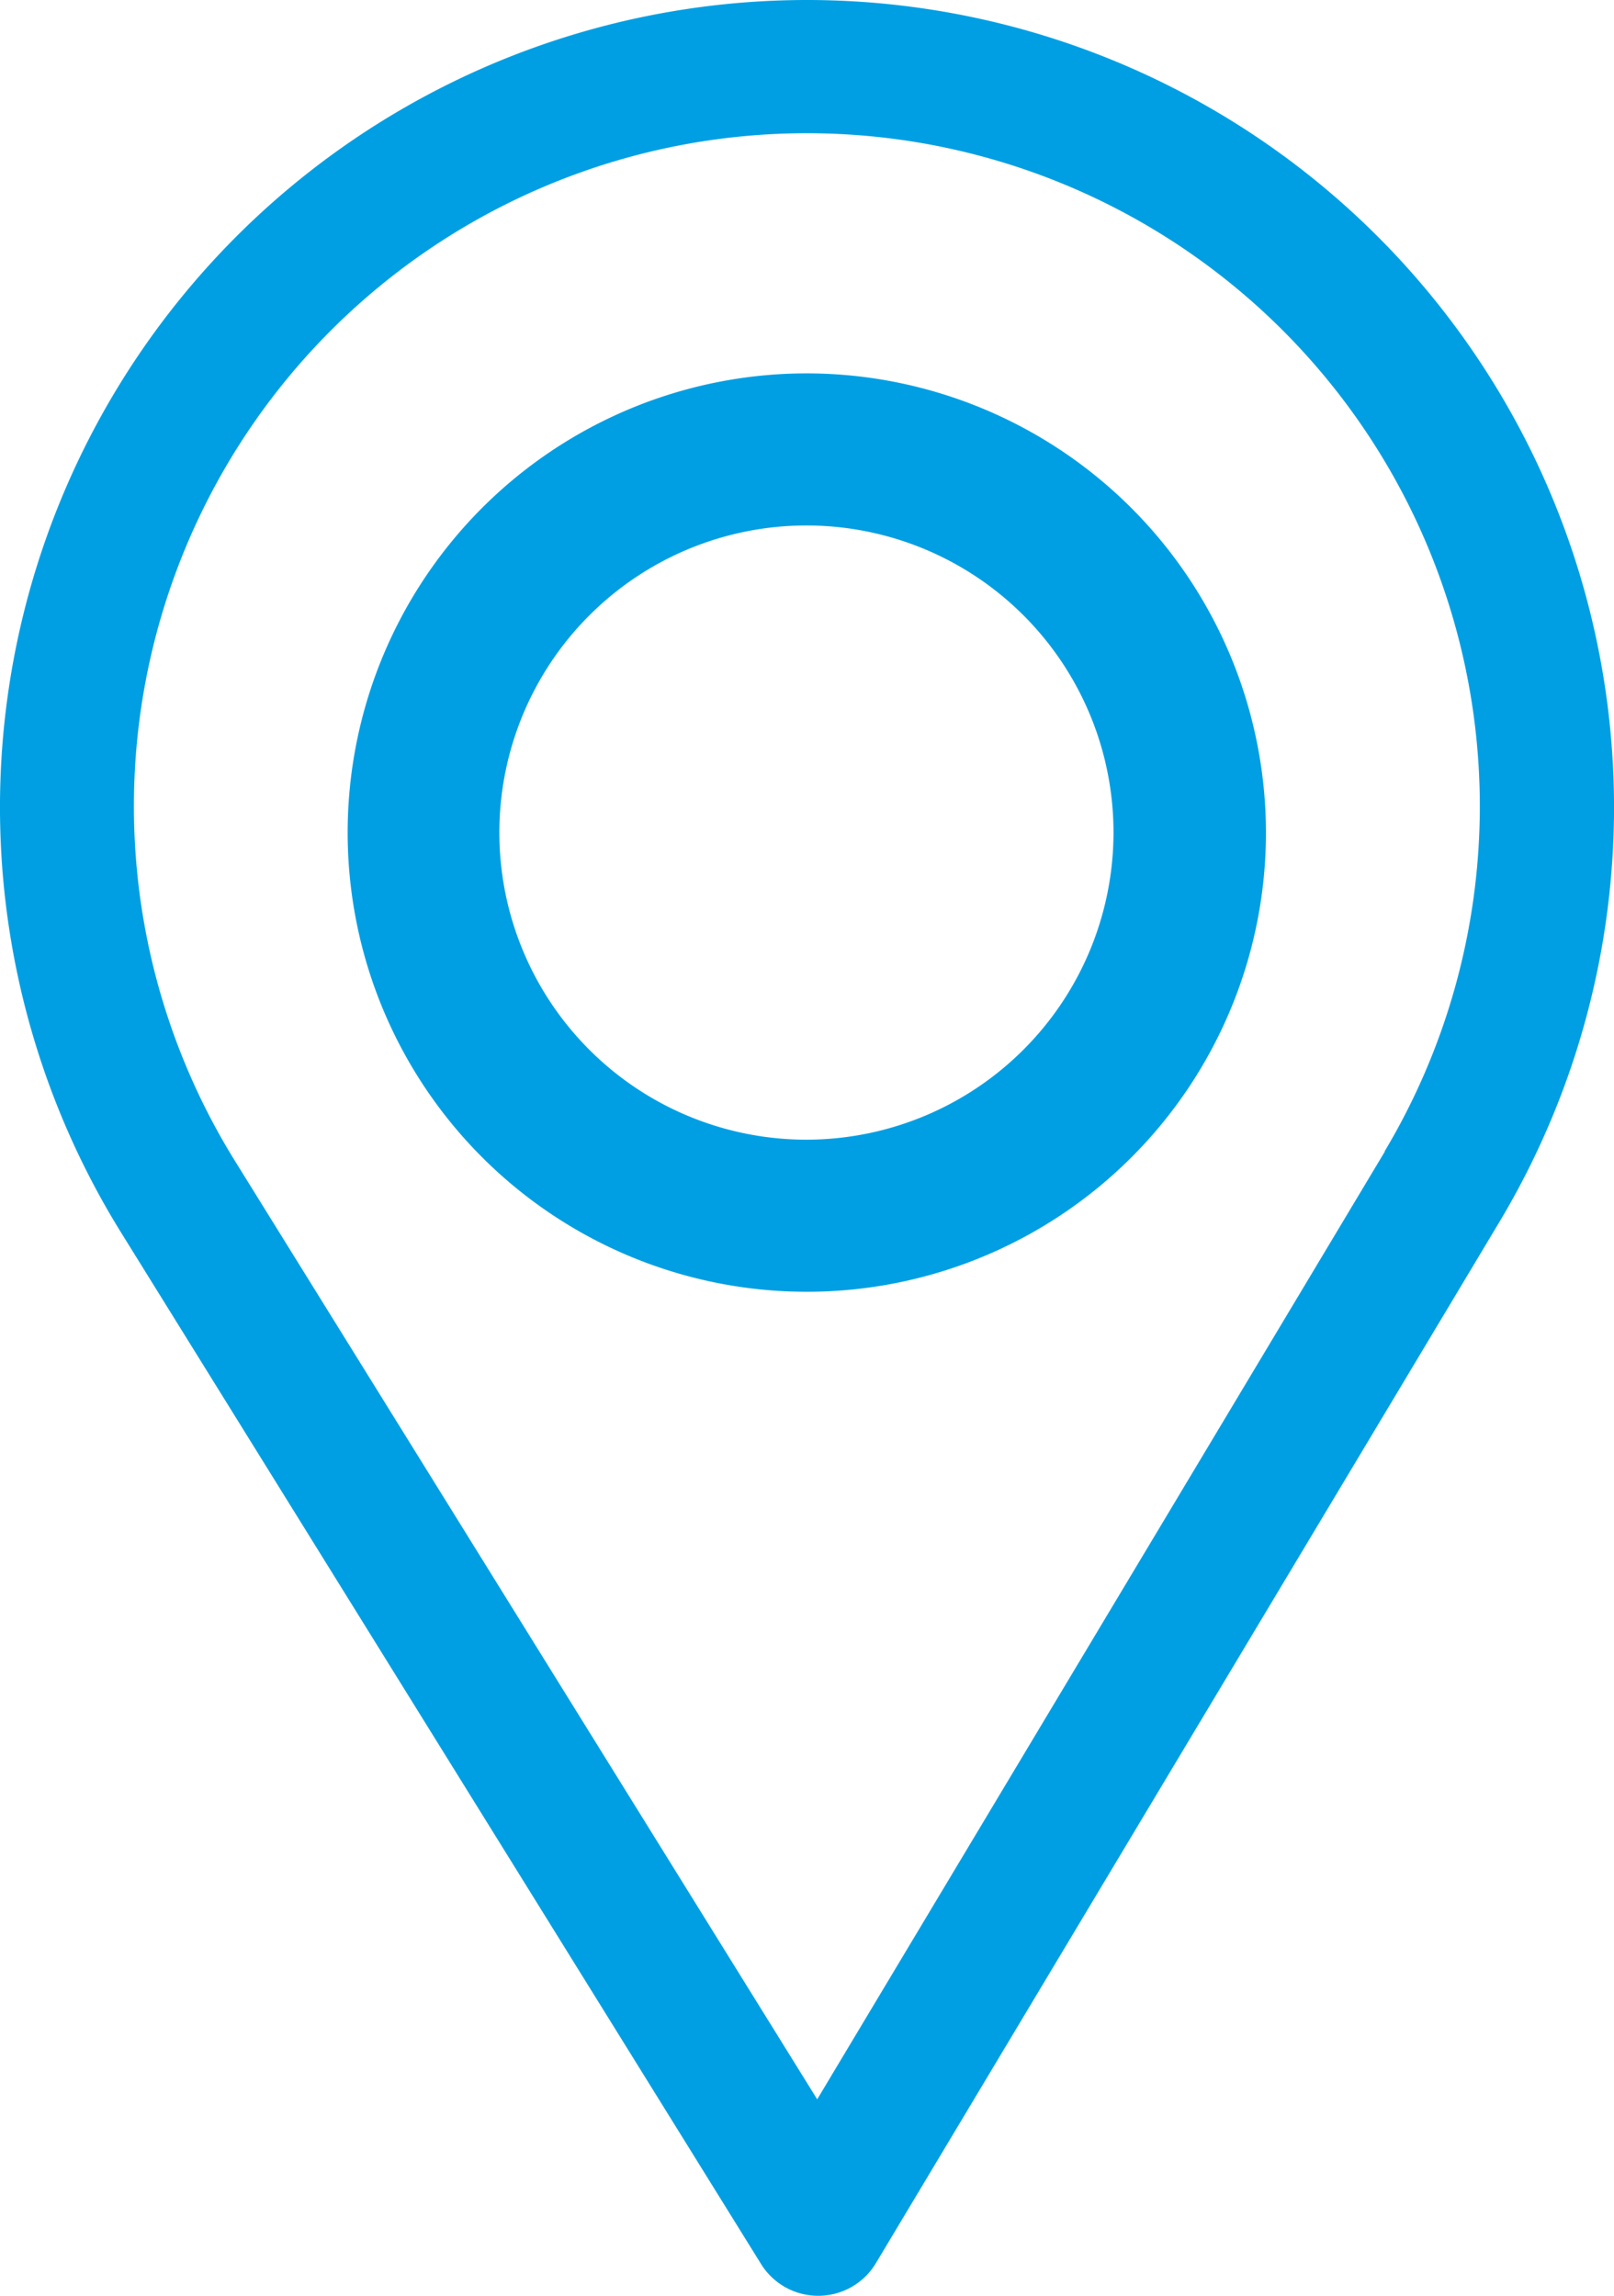
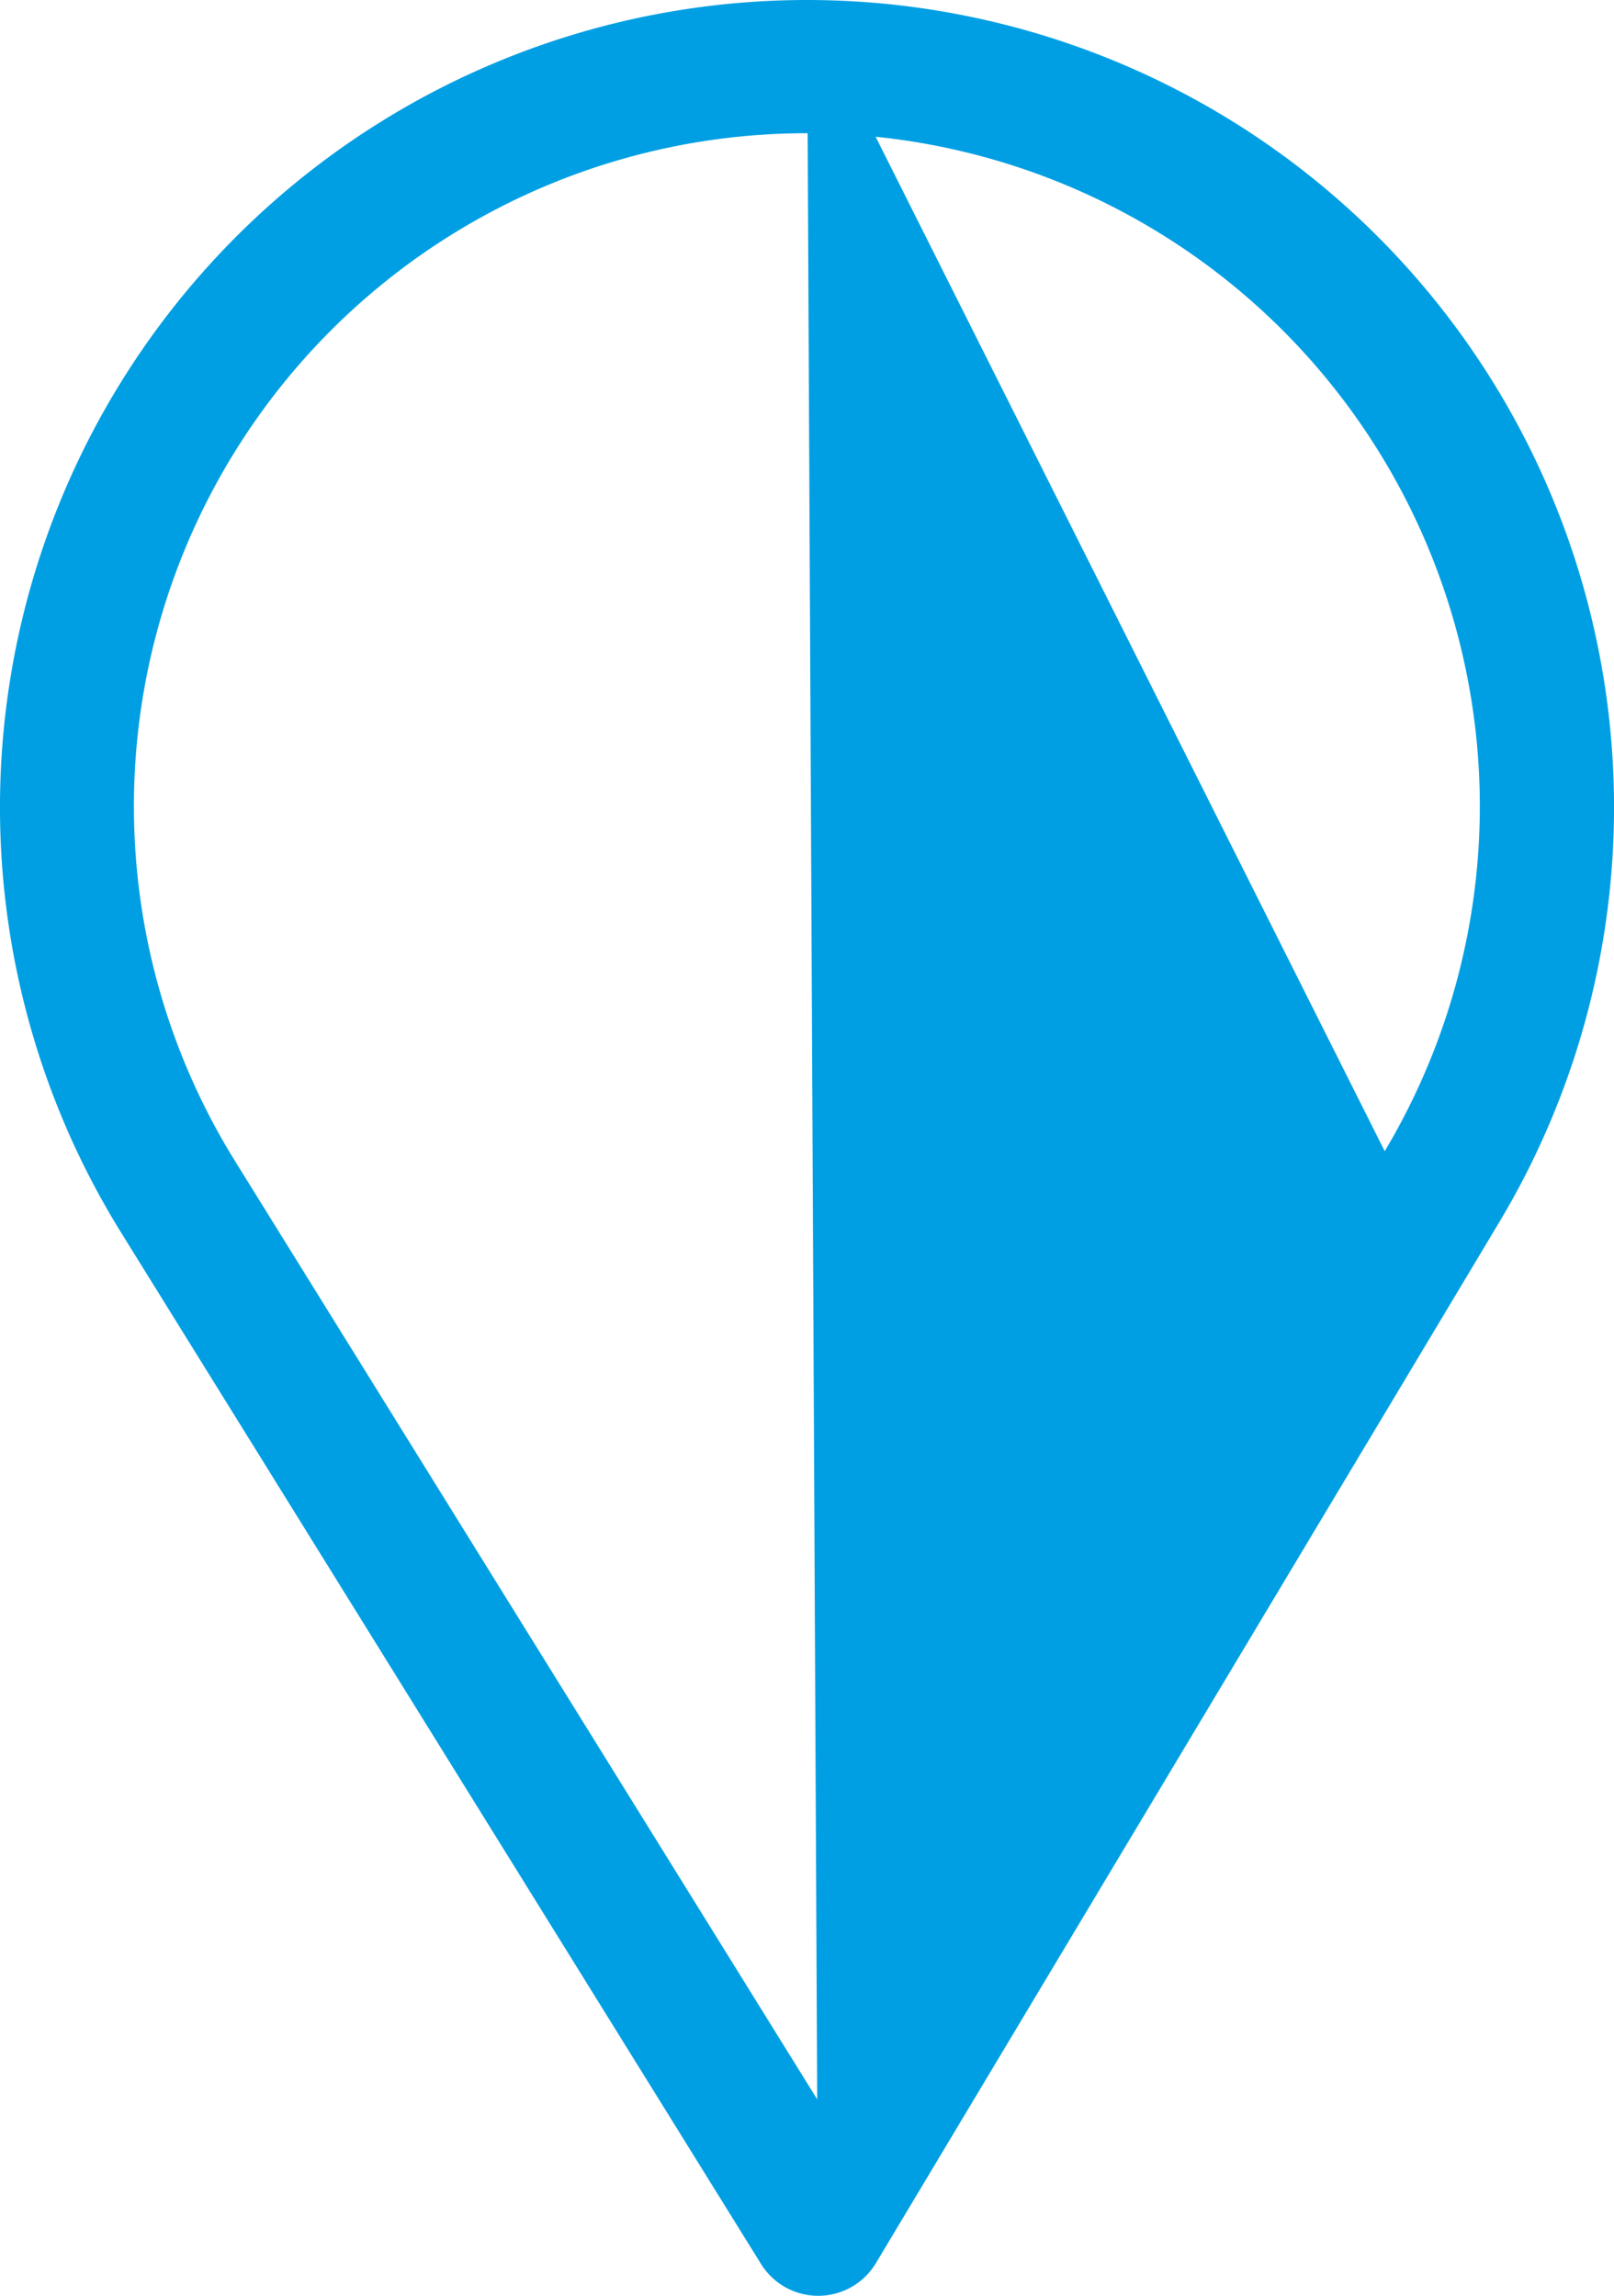
<svg xmlns="http://www.w3.org/2000/svg" id="Grupo_190" data-name="Grupo 190" width="17.098" height="24.318" viewBox="0 0 17.098 24.318">
  <g id="Grupo_168" data-name="Grupo 168" transform="translate(0 0)">
-     <path id="Caminho_234" data-name="Caminho 234" d="M84.549,0a8.551,8.551,0,0,0-7.273,13.045l6.786,10.936a.712.712,0,0,0,.605.337h.006a.712.712,0,0,0,.606-.346l6.613-11.042A8.551,8.551,0,0,0,84.549,0Zm6.12,12.2L84.657,22.237l-6.17-9.943a7.129,7.129,0,1,1,12.182-.1Z" transform="translate(-76)" fill="#009fe3" />
-     <path id="Caminho_235" data-name="Caminho 235" d="M170.863,90a4.864,4.864,0,1,0,4.863,4.864A4.869,4.869,0,0,0,170.863,90Zm0,8.117a3.253,3.253,0,1,1,3.248-3.253A3.256,3.256,0,0,1,170.863,98.117Z" transform="translate(-162.315 -86.045)" fill="#009fe3" />
+     <path id="Caminho_234" data-name="Caminho 234" d="M84.549,0a8.551,8.551,0,0,0-7.273,13.045l6.786,10.936a.712.712,0,0,0,.605.337h.006a.712.712,0,0,0,.606-.346l6.613-11.042A8.551,8.551,0,0,0,84.549,0ZL84.657,22.237l-6.17-9.943a7.129,7.129,0,1,1,12.182-.1Z" transform="translate(-76)" fill="#009fe3" />
  </g>
</svg>